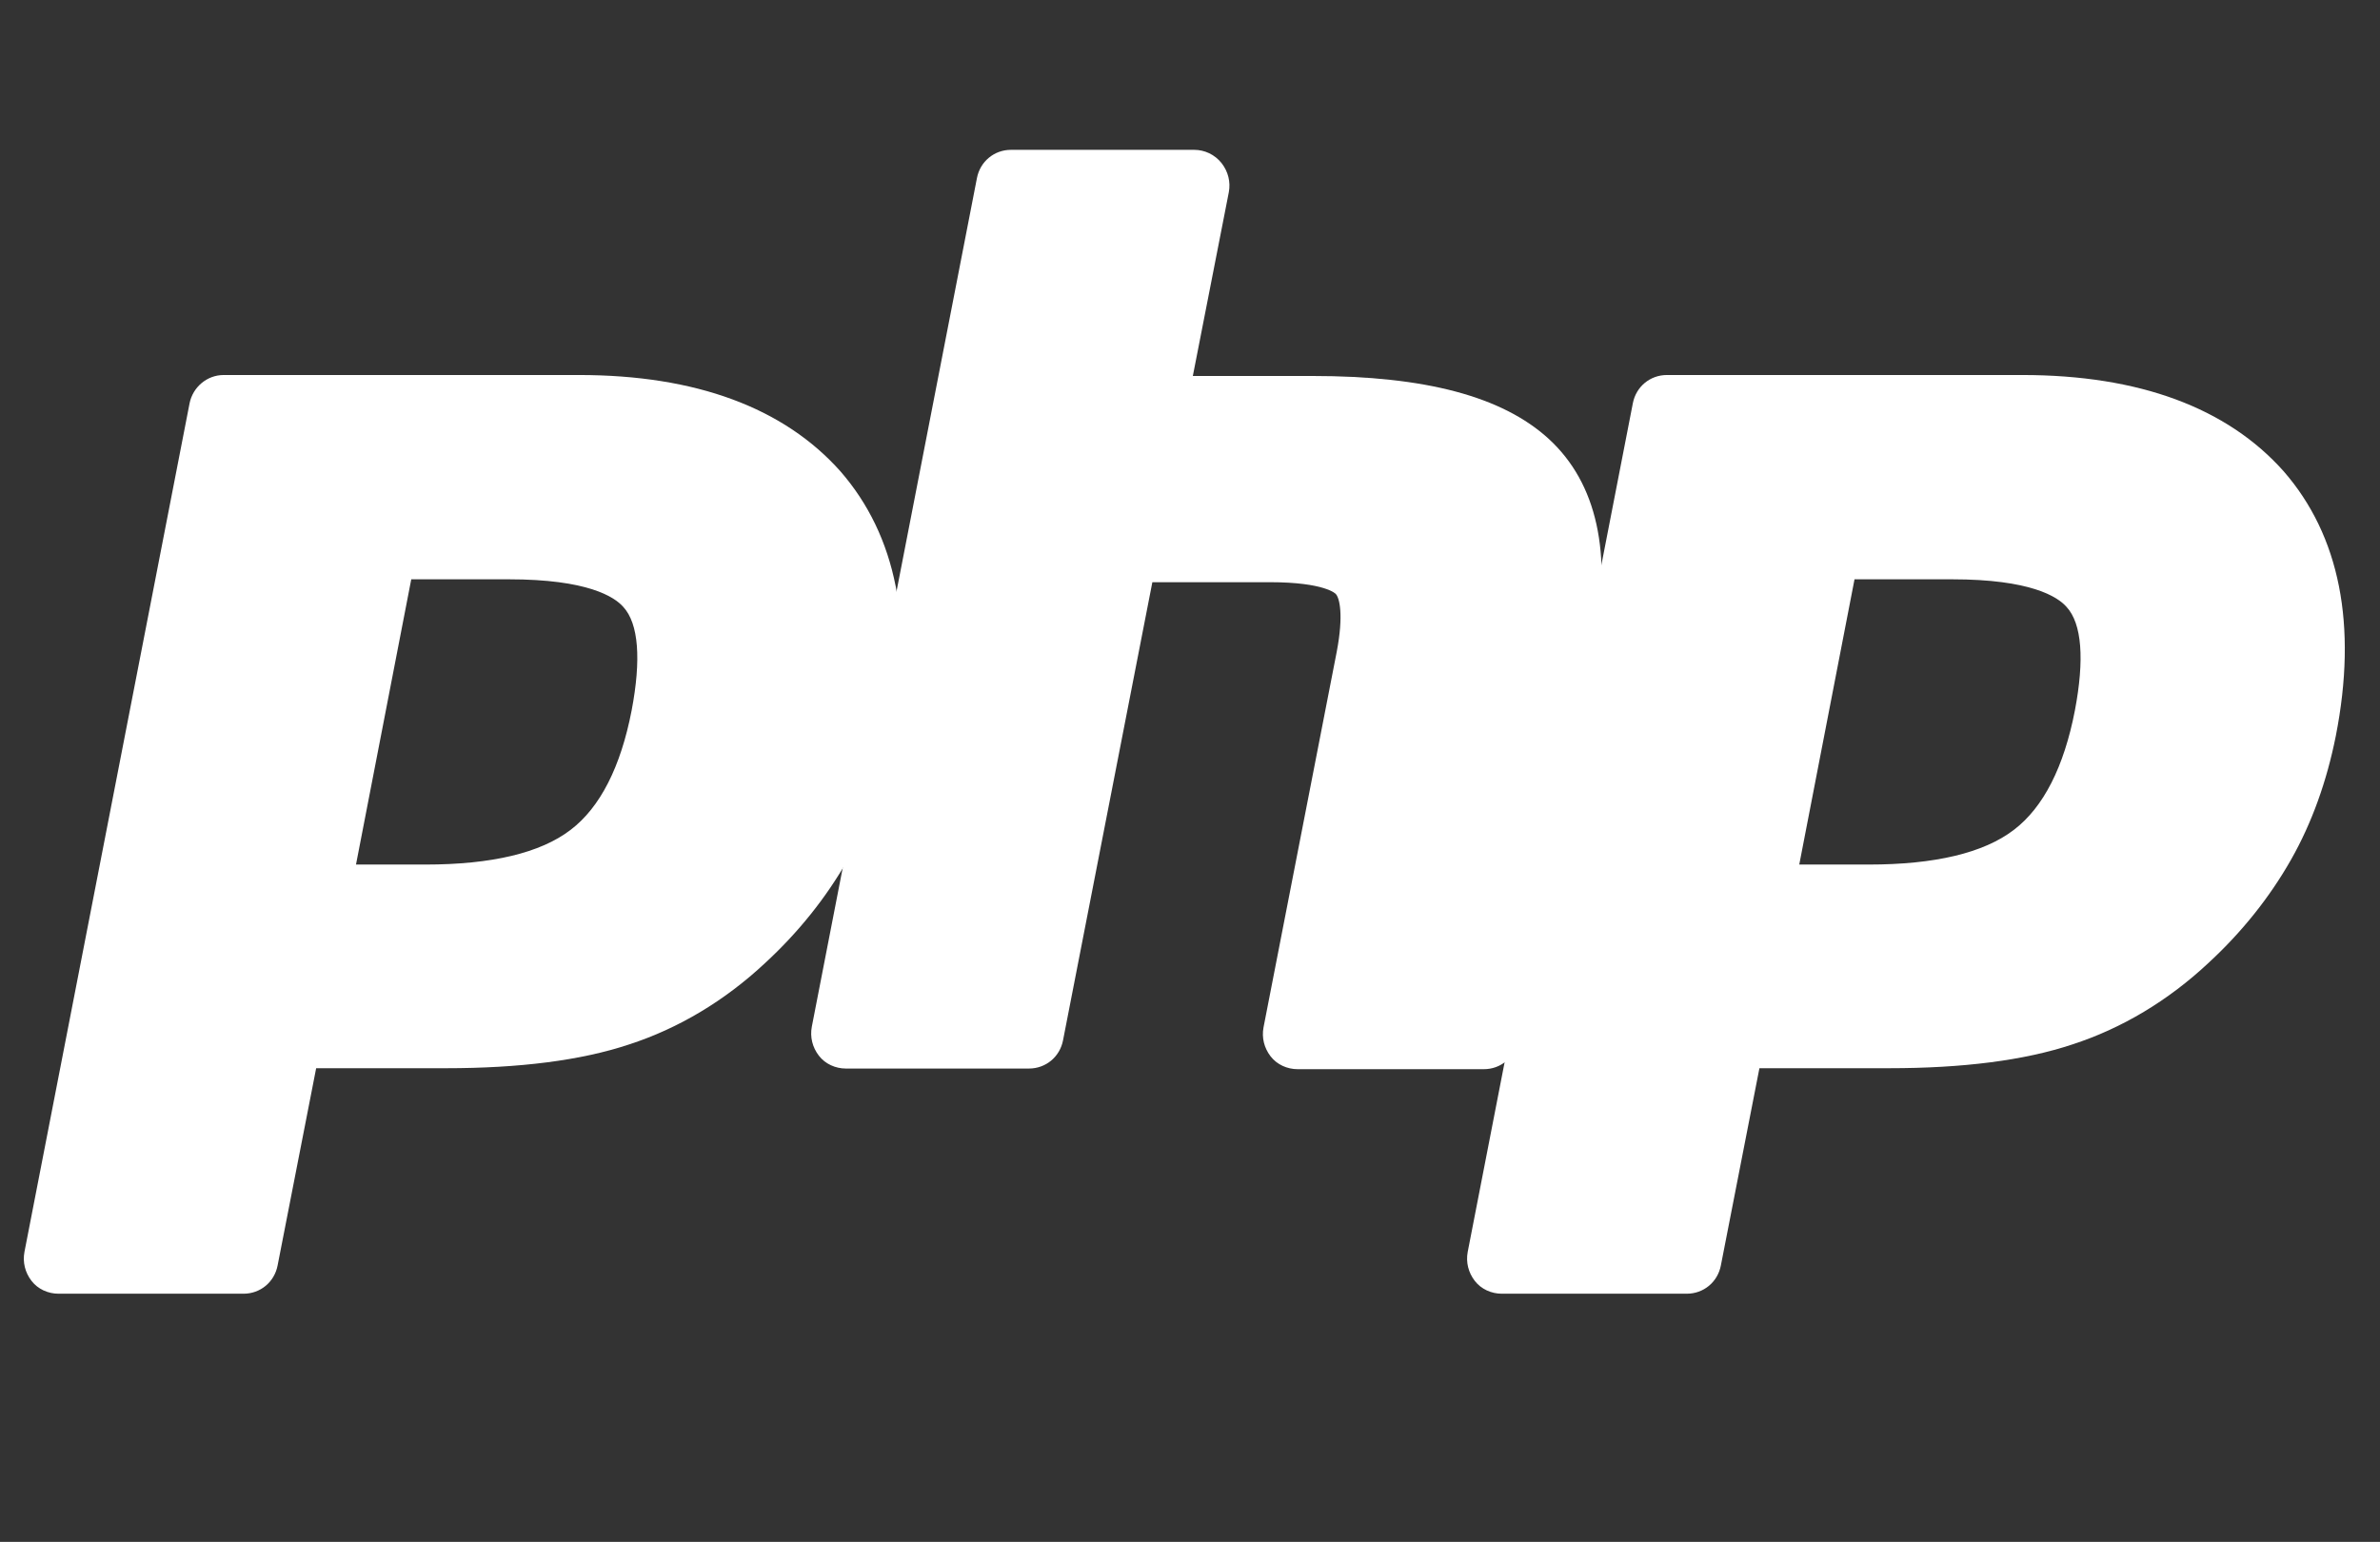
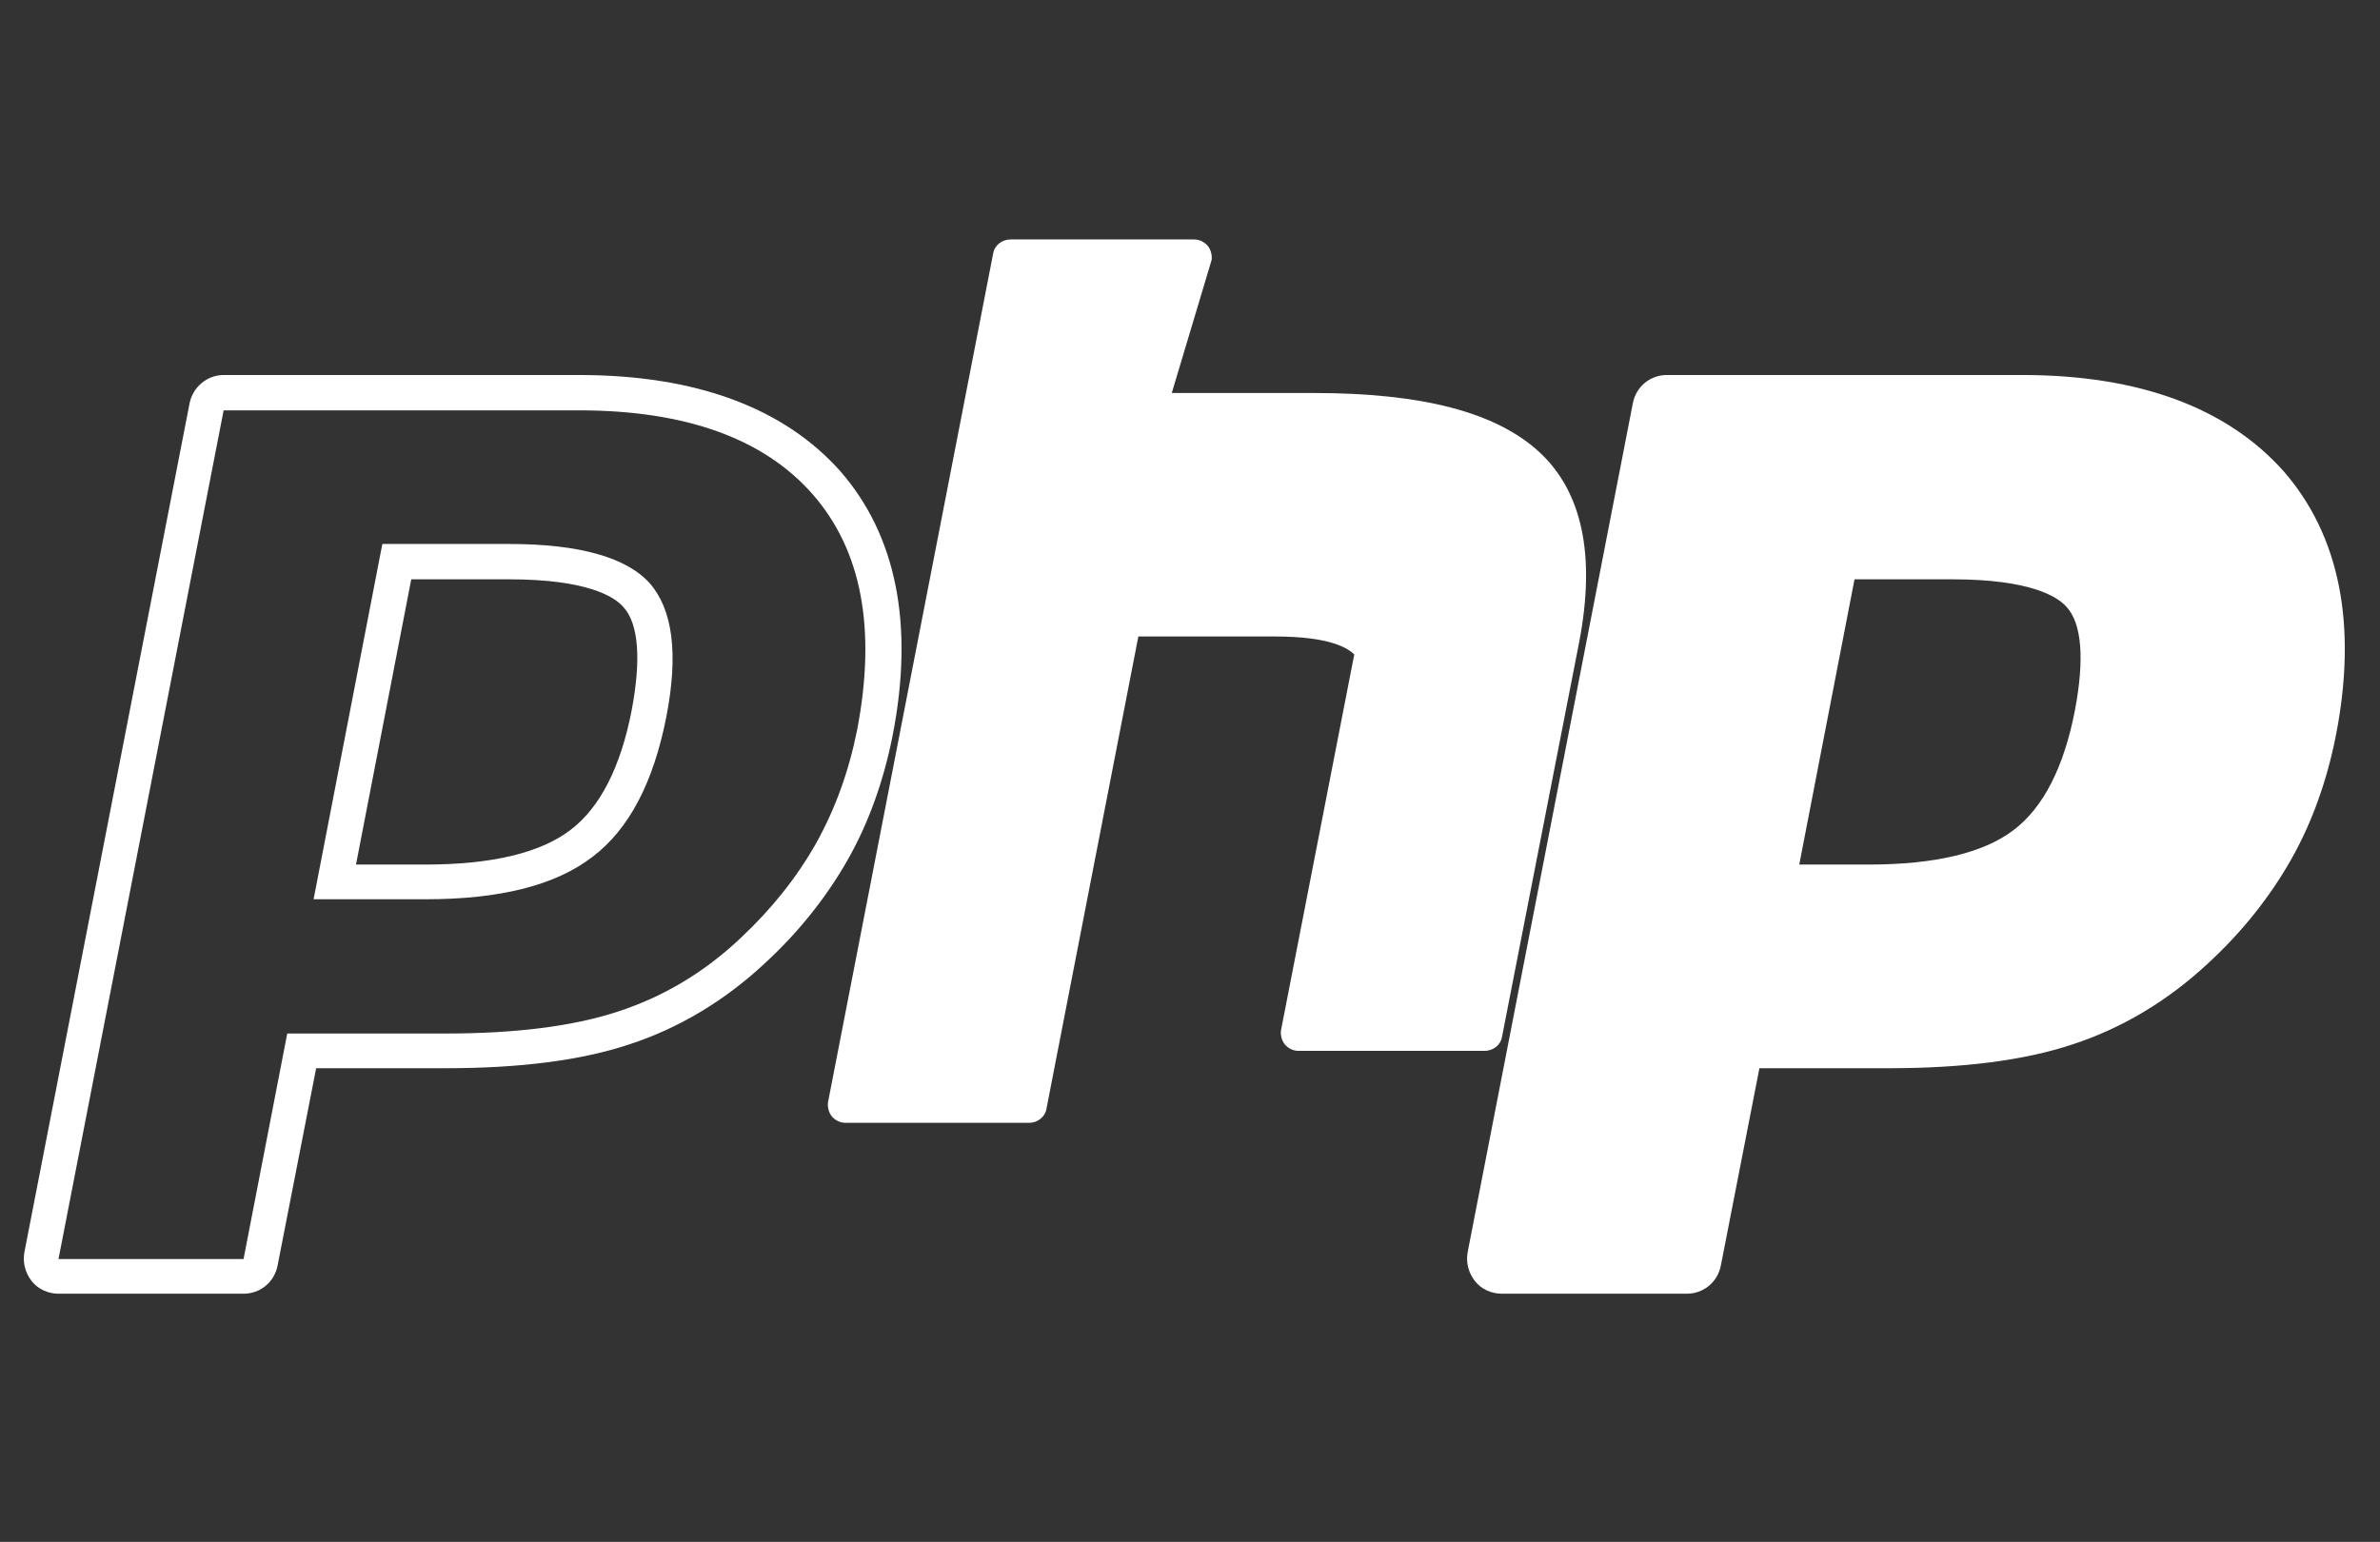
<svg xmlns="http://www.w3.org/2000/svg" version="1.1" id="svg3430" x="0px" y="0px" viewBox="165 64.2 463 300" style="enable-background:new 165 64.2 463 300;" xml:space="preserve">
  <rect x="165" y="64.2" width="463" height="300" fill="#333333" stroke="none" />
  <style type="text/css">
	.st0{fill:#FFFFFF;}
</style>
  <title id="title3510">Official PHP Logo</title>
  <g id="g3438" transform="matrix(1.25,0,0,-1.25,-4.4,394.299)">
    <g id="g3476">
      <g>
        <g id="g3478">
          <g id="g3484" transform="translate(161.734,145.307)">
-             <path id="path3486" class="st0" d="M40.1-18.5c10.9,0,19.1,2,24.3,6C69.4-8.6,73-1.8,74.8,7.8c1.7,8.9,1.1,15.1-2,18.4       c-3.1,3.4-9.8,5.2-19.8,5.2H35.5l-9.7-49.9H40.1z M-17.1-79.9c-0.8,0-1.6,0.4-2.1,1c-0.5,0.6-0.7,1.5-0.6,2.2L5.9,55.4       c0.2,1.3,1.4,2.2,2.7,2.2h55.3c17.4,0,30.3-4.7,38.5-14c8.2-9.4,10.7-22.5,7.5-38.9c-1.3-6.7-3.5-12.9-6.7-18.5       C100.1-19.4,96-24.5,91-29.1c-6-5.6-12.8-9.7-20.2-12.1c-7.3-2.4-16.6-3.6-27.7-3.6H20.8l-6.4-32.9c-0.2-1.3-1.4-2.2-2.7-2.2       H-17.1z" />
-           </g>
+             </g>
          <g id="g3488" transform="translate(159.224,197.307)">
            <path id="path3490" class="st0" d="M40.3-23.4h15.2c12.2,0,16.4-2.7,17.8-4.3c2.4-2.6,2.8-8.2,1.3-16.1       c-1.7-8.8-4.9-15.1-9.5-18.6c-4.7-3.6-12.3-5.4-22.6-5.4H31.7L40.3-23.4z M66.4,8.4H11.1C8.5,8.4,6.3,6.5,5.8,4l-25.7-132.1       c-0.3-1.6,0.1-3.2,1.1-4.5c1-1.3,2.6-2,4.2-2h28.8c2.6,0,4.8,1.8,5.3,4.4l6,30.7h20.2c11.4,0,21,1.2,28.5,3.7       c7.7,2.5,14.9,6.8,21.2,12.7c5.2,4.8,9.5,10.2,12.8,16c3.3,5.8,5.6,12.3,7,19.3c3.4,17.3,0.6,31.2-8.1,41.2       C98.3,3.3,84.6,8.4,66.4,8.4 M25.1-73.2h17.5c11.6,0,20.2,2.2,25.9,6.6C74.2-62.3,78-55,80-44.8c1.9,9.8,1,16.7-2.6,20.8       c-3.6,4-10.9,6.1-21.9,6.1H35.8L25.1-73.2 M66.4,2.9c16.6,0,28.8-4.4,36.4-13.1c7.6-8.7,9.9-20.9,6.9-36.6       c-1.3-6.5-3.4-12.3-6.4-17.7c-3-5.3-6.9-10.2-11.7-14.7c-5.7-5.4-12.1-9.2-19.2-11.5c-7-2.3-16-3.4-26.8-3.4H21l-6.8-35.1       h-28.8L11.1,2.9H66.4" />
          </g>
          <g id="g3492" transform="translate(311.583,116.307)">
-             <path id="path3494" class="st0" d="M26-15.8c-0.8,0-1.6,0.4-2.1,1c-0.5,0.6-0.7,1.5-0.6,2.2l11.4,58.5       c1.1,5.6,0.8,9.5-0.7,11.2c-1,1-3.8,2.8-12.3,2.8H1.1l-14.3-73.5c-0.2-1.3-1.4-2.2-2.7-2.2h-28.6c-0.8,0-1.6,0.4-2.1,1       c-0.5,0.6-0.7,1.5-0.6,2.2l25.7,132.1c0.2,1.3,1.4,2.2,2.7,2.2H9.8c0.8,0,1.6-0.4,2.1-1c0.5-0.6,0.7-1.5,0.6-2.2L6.3,86.6h22.1       c16.9,0,28.3-3,35-9.1c6.8-6.2,8.9-16.2,6.3-29.7L57.7-13.6c-0.2-1.3-1.4-2.2-2.7-2.2H26z" />
+             <path id="path3494" class="st0" d="M26-15.8c-0.8,0-1.6,0.4-2.1,1c-0.5,0.6-0.7,1.5-0.6,2.2l11.4,58.5       c-1,1-3.8,2.8-12.3,2.8H1.1l-14.3-73.5c-0.2-1.3-1.4-2.2-2.7-2.2h-28.6c-0.8,0-1.6,0.4-2.1,1       c-0.5,0.6-0.7,1.5-0.6,2.2l25.7,132.1c0.2,1.3,1.4,2.2,2.7,2.2H9.8c0.8,0,1.6-0.4,2.1-1c0.5-0.6,0.7-1.5,0.6-2.2L6.3,86.6h22.1       c16.9,0,28.3-3,35-9.1c6.8-6.2,8.9-16.2,6.3-29.7L57.7-13.6c-0.2-1.3-1.4-2.2-2.7-2.2H26z" />
          </g>
          <g id="g3496" transform="translate(293.661,271.057)">
-             <path id="path3498" class="st0" d="M27.7-30.3H-0.8c-2.6,0-4.8-1.8-5.3-4.4l-25.7-132.1c-0.3-1.6,0.1-3.2,1.1-4.5       c1-1.3,2.6-2,4.2-2H2c2.6,0,4.8,1.8,5.3,4.4l13.9,71.3h18.3c8.5,0,10.3-1.8,10.3-1.9c0.5-0.6,1.2-3.1,0.1-8.9l-11.4-58.5       c-0.3-1.6,0.1-3.2,1.1-4.5c1-1.3,2.6-2,4.2-2h29c2.6,0,4.8,1.8,5.3,4.4l11.9,61.5c2.8,14.4,0.4,25.3-7.1,32.2       c-7.2,6.6-19.2,9.8-36.8,9.8H27.5l5.6,28.6c0.3,1.6-0.1,3.2-1.1,4.5C30.9-31,29.3-30.3,27.7-30.3 M27.7-35.7l-6.8-35.1h25.4       c16,0,27-2.8,33.1-8.4c6.1-5.6,7.9-14.6,5.5-27.1L73-167.8H44l11.4,58.5c1.3,6.6,0.8,11.2-1.4,13.6c-2.2,2.4-7,3.6-14.3,3.6       H16.7L2-167.8h-28.6L-0.8-35.7H27.7" />
-           </g>
+             </g>
          <g id="g3500" transform="translate(409.55,145.307)">
            <path id="path3502" class="st0" d="M16.9-18.5c10.9,0,19.1,2,24.3,6c5.1,3.9,8.6,10.8,10.5,20.3c1.7,8.9,1.1,15.1-2,18.4       c-3.1,3.4-9.8,5.2-19.8,5.2H12.4L2.7-18.5H16.9z M-40.3-79.9c-0.8,0-1.6,0.4-2.1,1c-0.5,0.6-0.7,1.5-0.6,2.2l25.7,132.1       c0.2,1.3,1.4,2.2,2.7,2.2h55.3c17.4,0,30.3-4.7,38.5-14c8.2-9.4,10.7-22.5,7.5-38.9C85.4-2,83.2-8.2,80.1-13.8       c-3.1-5.6-7.2-10.7-12.2-15.3c-6-5.6-12.8-9.7-20.2-12.1c-7.3-2.4-16.6-3.6-27.7-3.6H-2.4l-6.4-32.9c-0.2-1.3-1.4-2.2-2.7-2.2       H-40.3z" />
          </g>
          <g id="g3504" transform="translate(407.039,197.307)">
            <path id="path3506" class="st0" d="M17.1-23.4h15.2c12.2,0,16.4-2.7,17.8-4.3c2.4-2.6,2.8-8.2,1.3-16.1       c-1.7-8.8-4.9-15.1-9.5-18.6c-4.7-3.6-12.3-5.4-22.6-5.4H8.5L17.1-23.4z M43.2,8.4h-55.3c-2.6,0-4.8-1.8-5.3-4.4l-25.7-132.1       c-0.3-1.6,0.1-3.2,1.1-4.5c1-1.3,2.6-2,4.2-2H-9c2.6,0,4.8,1.8,5.3,4.4l6,30.7h20.2c11.4,0,21,1.2,28.5,3.7       c7.7,2.5,14.9,6.8,21.2,12.7c5.2,4.8,9.5,10.2,12.8,16c3.3,5.8,5.6,12.3,7,19.3c3.4,17.3,0.6,31.2-8.1,41.2       C75.1,3.3,61.4,8.4,43.2,8.4 M1.9-73.2h17.5c11.6,0,20.2,2.2,25.9,6.6C51-62.3,54.8-55,56.8-44.8c1.9,9.8,1,16.7-2.6,20.8       c-3.6,4-10.9,6.1-21.9,6.1H12.6L1.9-73.2 M43.2,2.9c16.6,0,28.8-4.4,36.4-13.1s9.9-20.9,6.9-36.6c-1.3-6.5-3.4-12.3-6.4-17.7       c-3-5.3-6.9-10.2-11.7-14.7c-5.7-5.4-12.1-9.2-19.2-11.5c-7-2.3-16-3.4-26.8-3.4H-2.2L-9-129.2h-28.8L-12.1,2.9H43.2" />
          </g>
        </g>
      </g>
    </g>
  </g>
</svg>